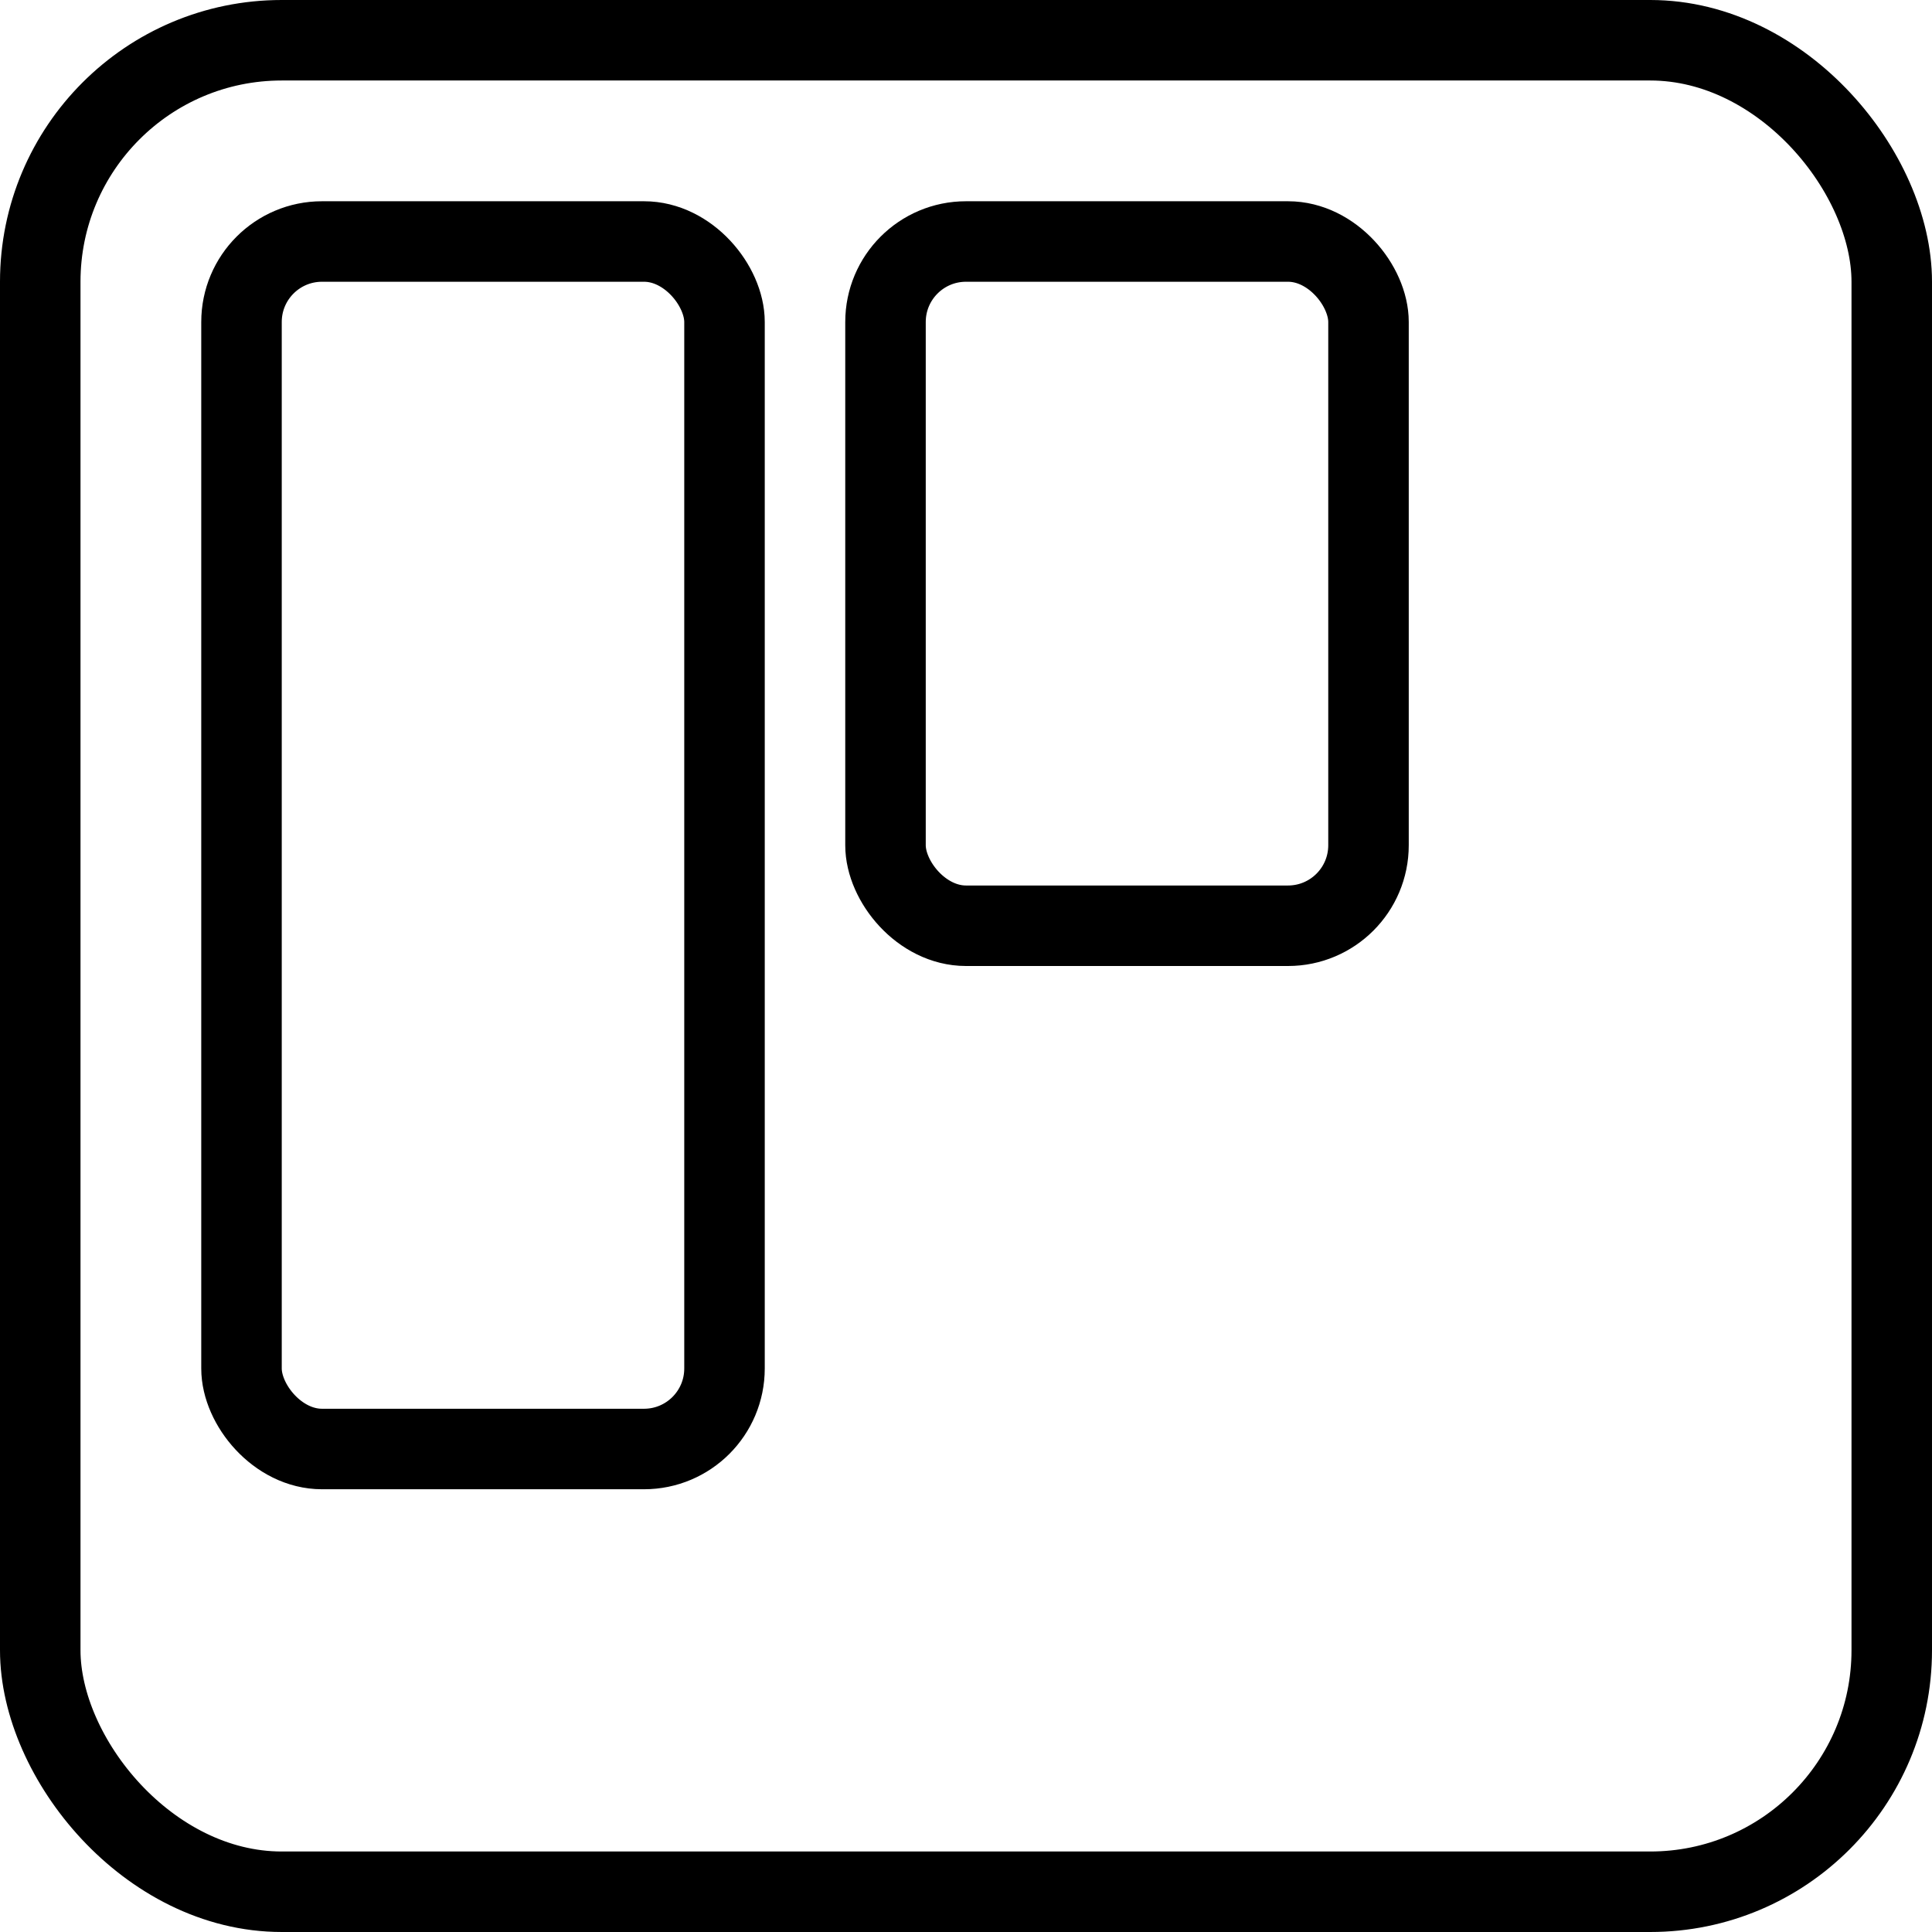
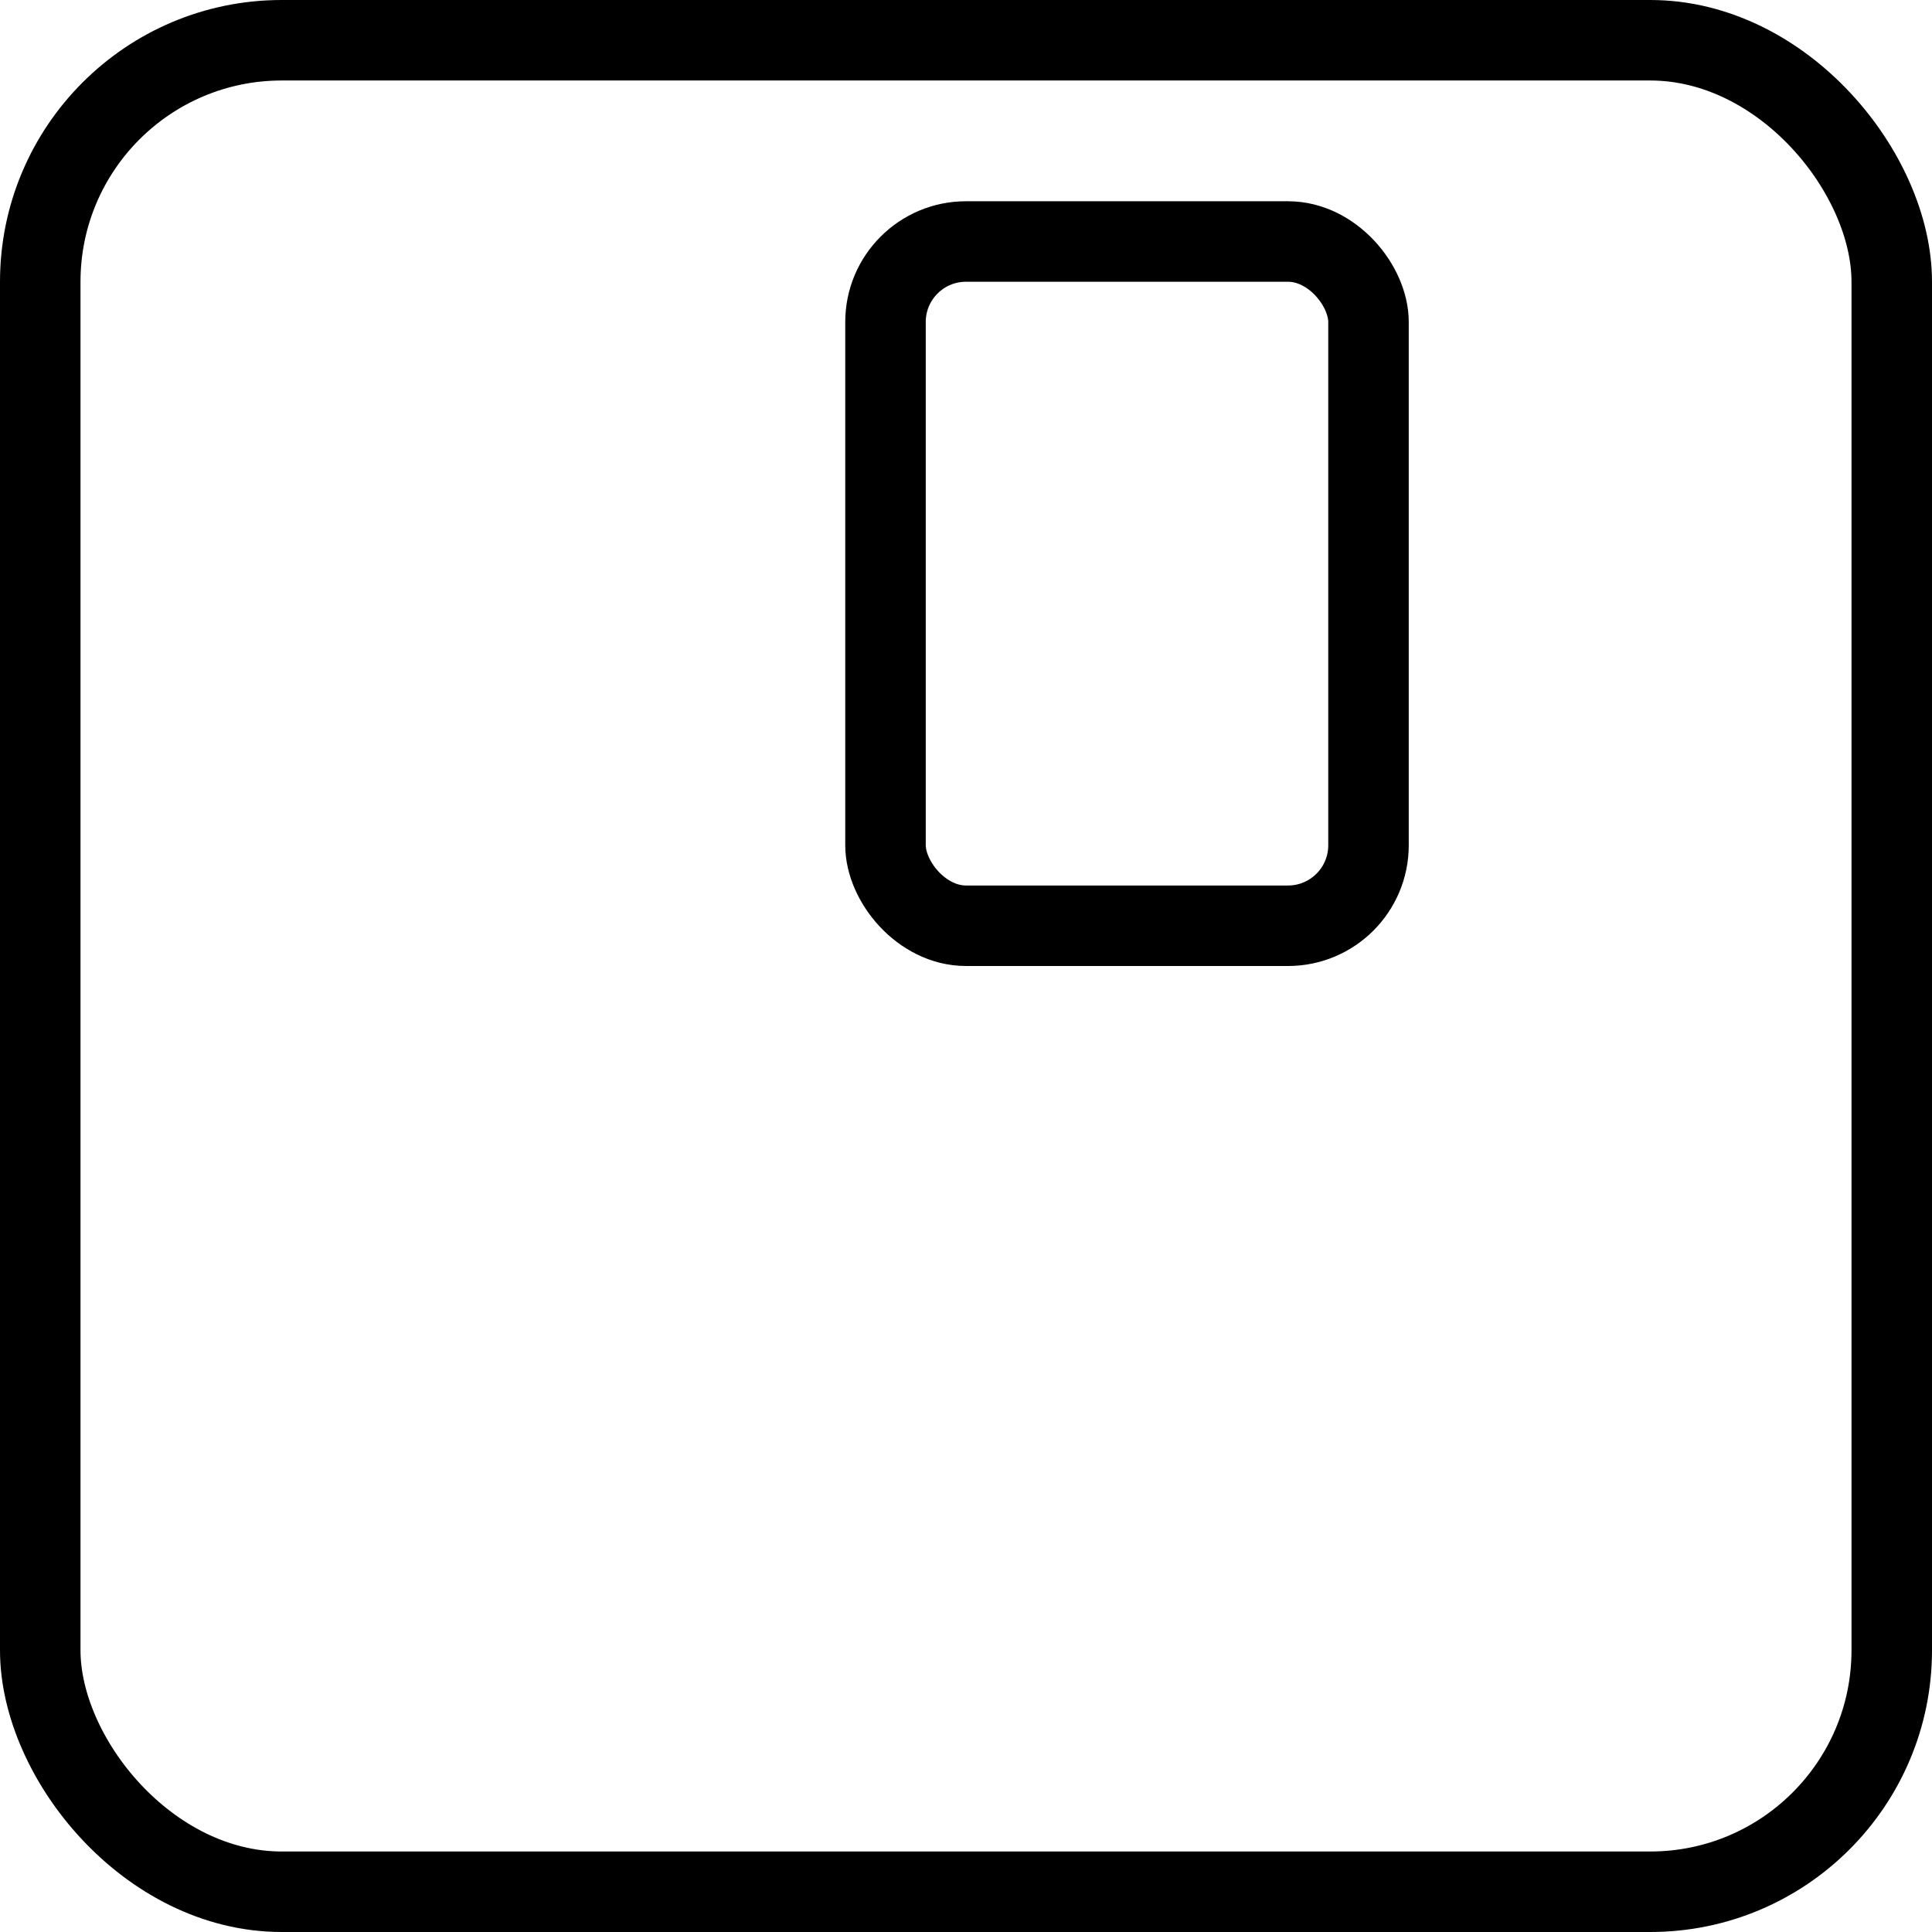
<svg xmlns="http://www.w3.org/2000/svg" height="4096px" viewBox="0 0 48 48" width="4096px">
  <defs>
    <style>.cls-1{fill:none;stroke:#000;stroke-linecap:round;stroke-linejoin:round;stroke-width:2px;}</style>
  </defs>
  <title />
  <g data-name="11-Trello" id="_11-Trello">
    <rect class="cls-1" height="46" rx="6" ry="6" width="46" x="1" y="1" />
-     <rect class="cls-1" height="30" rx="2" ry="2" width="12" x="6" y="6" />
    <rect class="cls-1" height="17" rx="2" ry="2" width="12" x="22" y="6" />
  </g>
</svg>